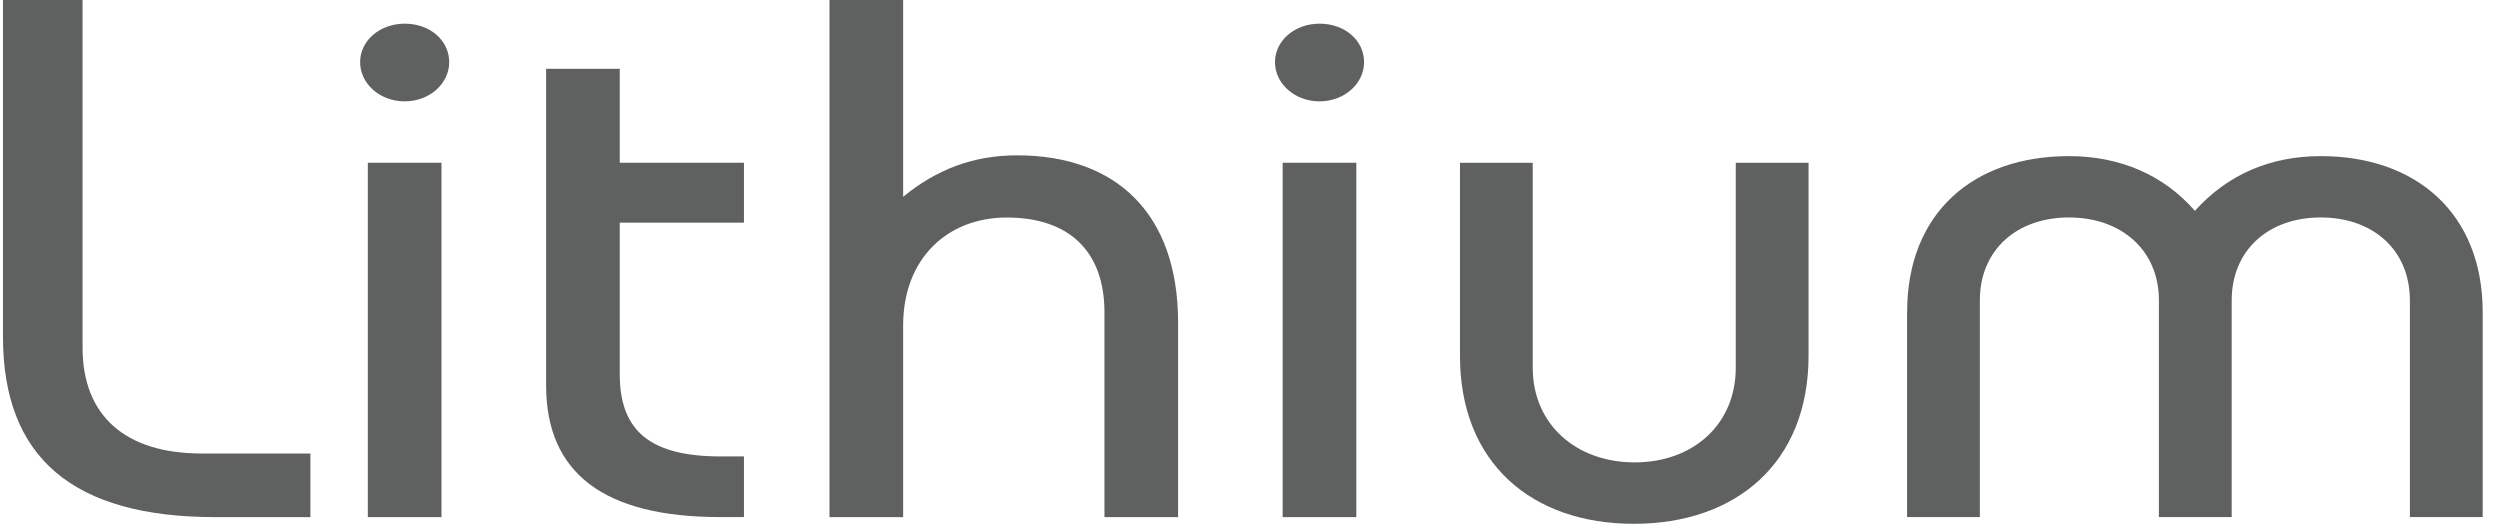
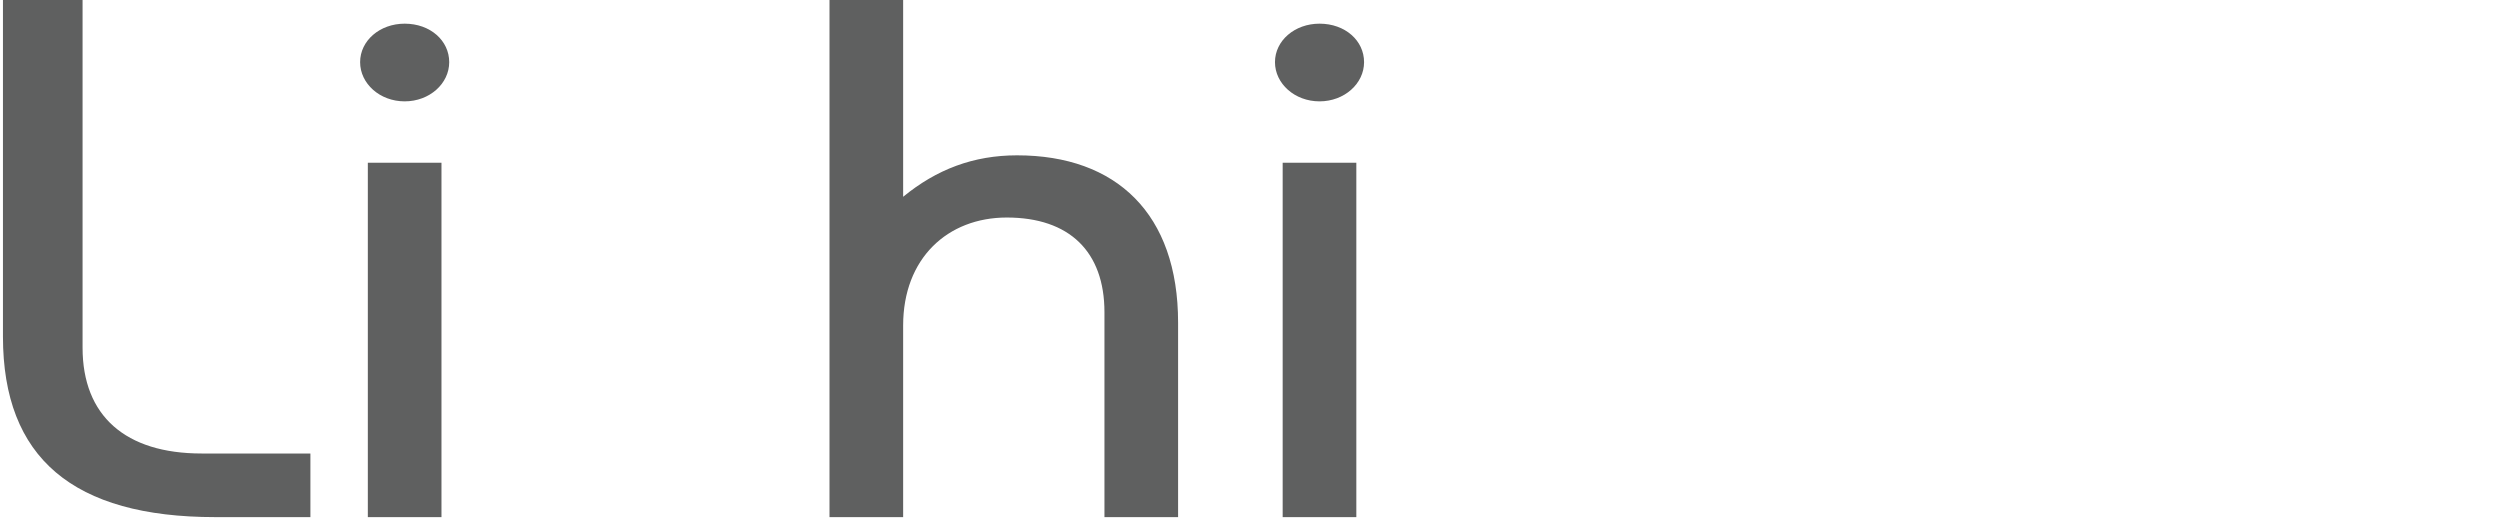
<svg xmlns="http://www.w3.org/2000/svg" width="105" height="22" viewBox="0 0 105 22" fill="none">
  <path d="M3.468 0V14.604C3.468 17.464 5.267 19.047 8.468 19.047H13.037V21.719H9.043C3.073 21.719 0.124 19.233 0.124 14.137V0H3.468Z" fill="#5F6060" />
  <path d="M16.996 0.994C18.075 0.994 18.867 1.708 18.867 2.61C18.867 3.512 18.041 4.257 16.996 4.257C15.952 4.257 15.125 3.512 15.125 2.61C15.125 1.708 15.952 0.994 16.996 0.994ZM15.449 6.836H18.542V21.719H15.449V6.836Z" fill="#5F6060" />
-   <path d="M26.03 2.889V6.835H31.246V9.352H26.03V15.721C26.03 18.113 27.326 19.17 30.276 19.17H31.246V21.717H30.24C25.383 21.717 22.937 19.884 22.937 16.186V2.889H26.03Z" fill="#5F6060" />
  <path d="M34.839 0H37.932V8.265C39.336 7.114 40.882 6.524 42.717 6.524C46.89 6.524 49.48 8.979 49.48 13.547V21.719H46.387V13.113C46.387 10.565 44.911 9.136 42.285 9.136C39.803 9.136 37.932 10.845 37.932 13.671V21.719H34.839V0Z" fill="#5F6060" />
  <path d="M55.42 0.994C56.5 0.994 57.291 1.708 57.291 2.61C57.291 3.512 56.464 4.257 55.42 4.257C54.376 4.257 53.549 3.512 53.549 2.61C53.549 1.708 54.376 0.994 55.42 0.994ZM53.872 6.836H56.966V21.719H53.872V6.836Z" fill="#5F6060" />
-   <path d="M75.959 14.946C75.959 19.451 72.902 22 68.621 22C64.339 22 61.319 19.453 61.319 14.946V6.837H64.375V15.443C64.375 17.835 66.211 19.42 68.656 19.42C71.103 19.42 72.902 17.835 72.902 15.443V6.837H75.959V14.946Z" fill="#5F6060" />
-   <path d="M80.099 13.112C80.099 8.918 82.904 6.557 86.898 6.557C89.057 6.557 90.892 7.364 92.185 8.856C93.553 7.333 95.351 6.557 97.473 6.557C101.467 6.557 104.273 8.949 104.273 13.112V21.718H101.215V12.614C101.215 10.501 99.668 9.133 97.473 9.133C95.279 9.133 93.731 10.501 93.731 12.614V21.718H90.674V12.614C90.674 10.501 89.09 9.133 86.896 9.133C84.701 9.133 83.154 10.501 83.154 12.614V21.718H80.097V13.112H80.099Z" fill="#5F6060" />
</svg>